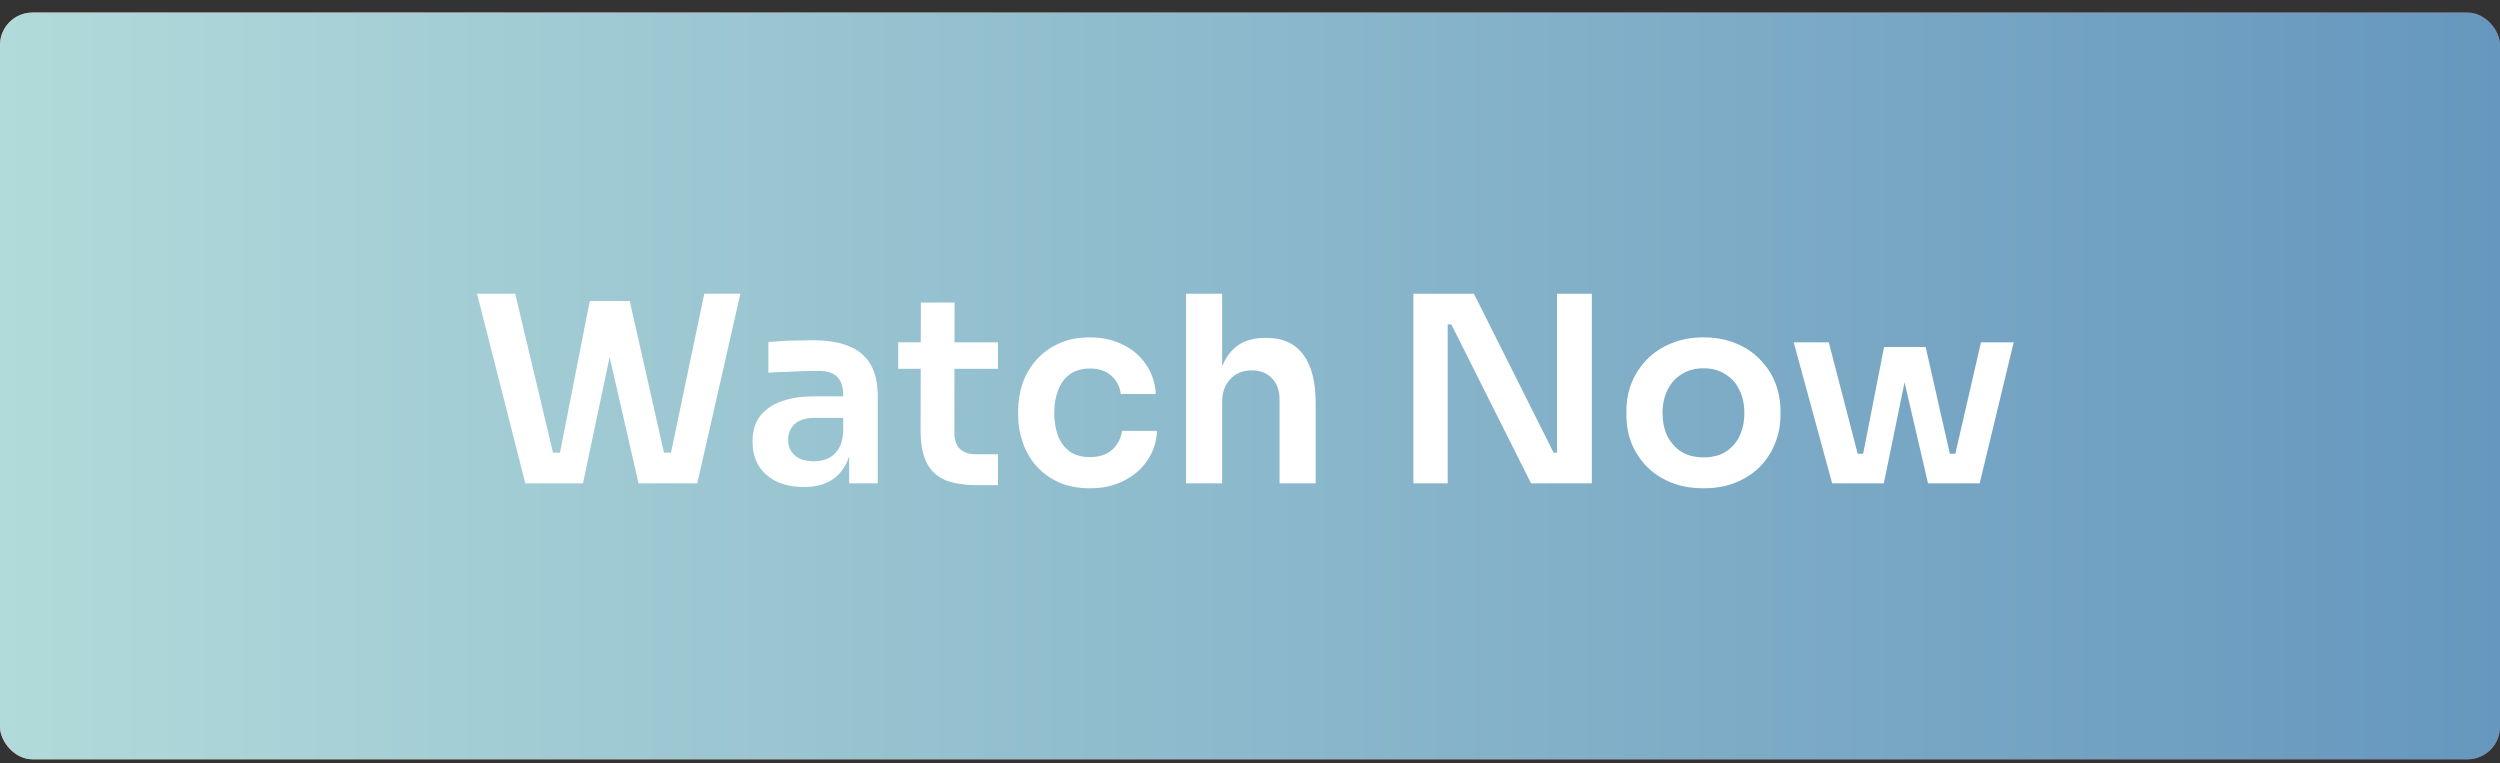
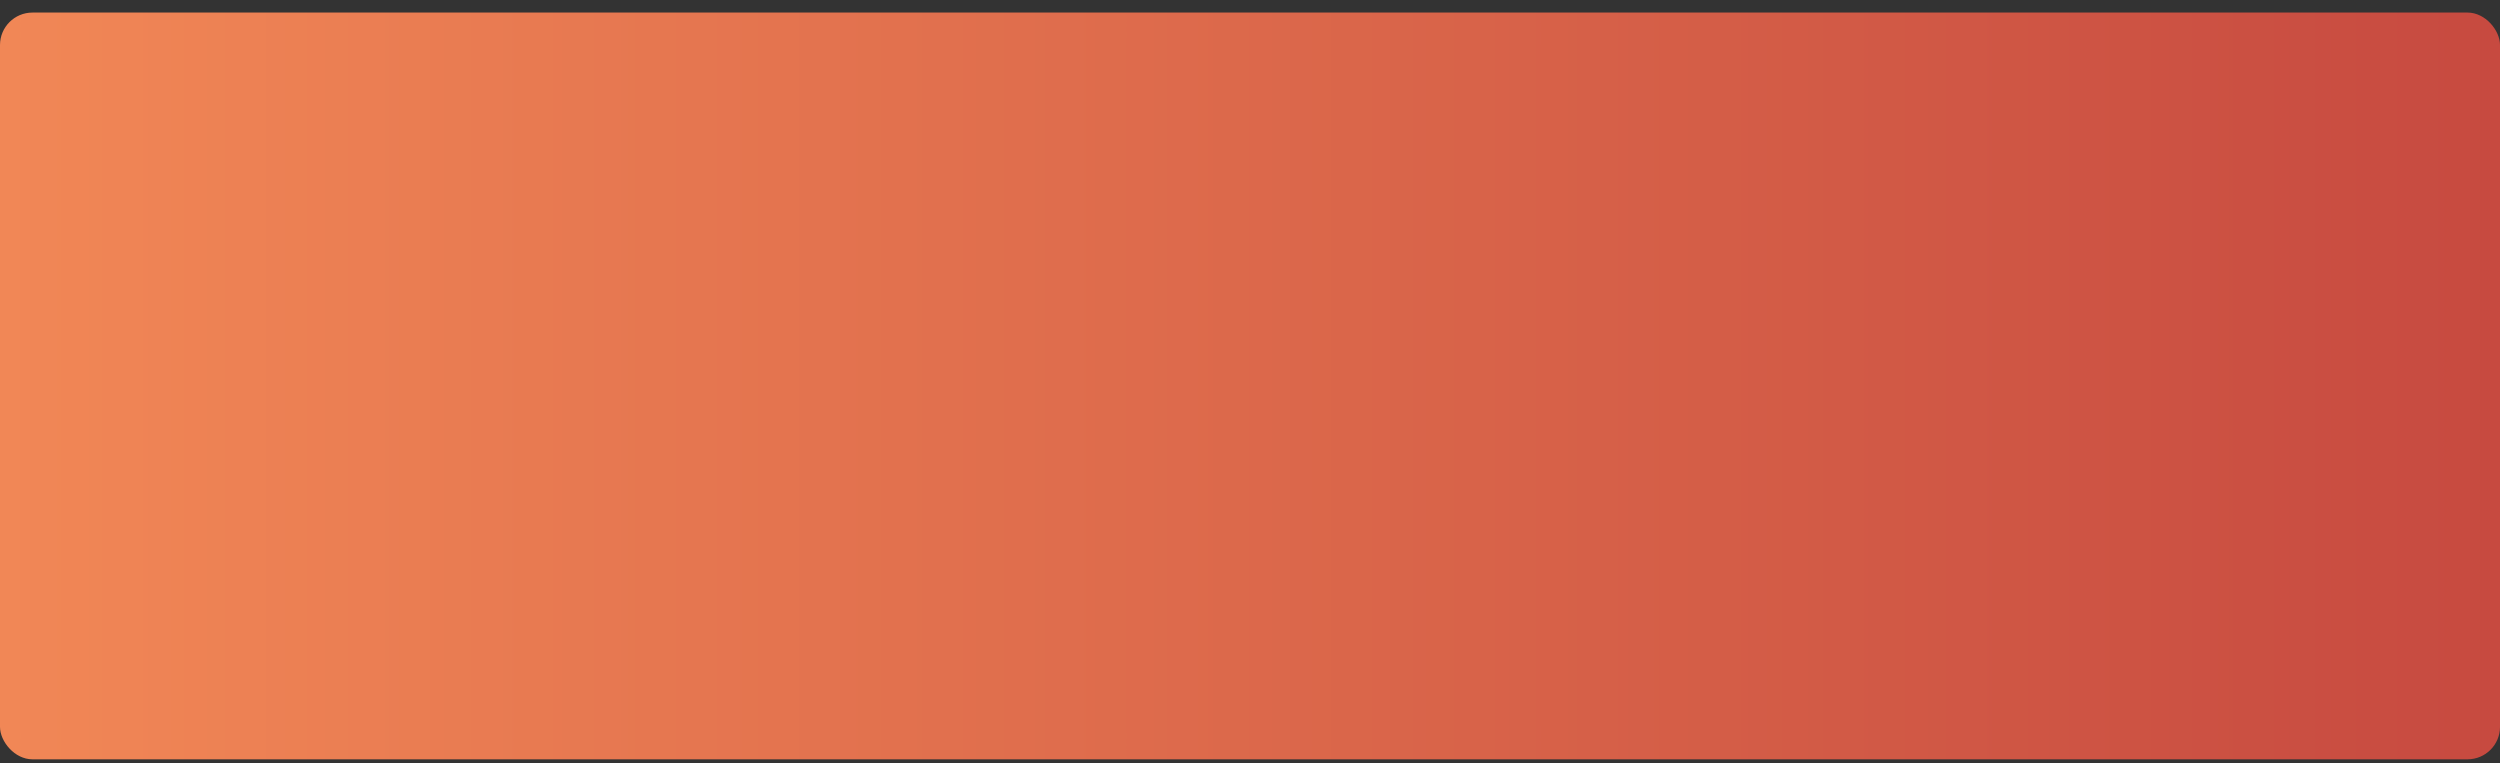
<svg xmlns="http://www.w3.org/2000/svg" width="154" height="47" viewBox="0 0 154 47" fill="none">
  <rect x="0" y="0" width="154" height="47" fill="#333333" stroke="none" />
  <rect y="0.774" width="154" height="46" rx="2" fill="url(#paint0_linear_12460_180)" />
-   <rect y="0.774" width="154" height="46" rx="2" fill="url(#paint1_linear_12460_180)" />
-   <path d="M32.36 29.774L29.384 18.094H31.736L34.152 28.254L33.528 27.886H35.128L34.424 28.254L36.328 18.542H38.28L35.912 29.774H32.36ZM39.336 29.774L36.76 18.542H38.792L40.984 28.254L40.296 27.886H41.864L41.256 28.254L43.384 18.094H45.608L42.952 29.774H39.336ZM52.309 29.774V27.198H51.941V24.334C51.941 23.833 51.819 23.459 51.573 23.214C51.328 22.969 50.949 22.846 50.437 22.846C50.171 22.846 49.851 22.852 49.477 22.862C49.104 22.873 48.725 22.889 48.341 22.91C47.968 22.921 47.632 22.937 47.333 22.958V21.07C47.579 21.049 47.856 21.027 48.165 21.006C48.475 20.985 48.789 20.974 49.109 20.974C49.44 20.963 49.749 20.958 50.037 20.958C50.933 20.958 51.675 21.076 52.261 21.31C52.859 21.545 53.307 21.913 53.605 22.414C53.915 22.916 54.069 23.572 54.069 24.382V29.774H52.309ZM49.509 29.998C48.88 29.998 48.325 29.886 47.845 29.662C47.376 29.438 47.008 29.118 46.741 28.702C46.485 28.286 46.357 27.785 46.357 27.198C46.357 26.558 46.512 26.035 46.821 25.63C47.141 25.225 47.584 24.921 48.149 24.718C48.725 24.515 49.397 24.414 50.165 24.414H52.181V25.742H50.133C49.621 25.742 49.227 25.87 48.949 26.126C48.683 26.372 48.549 26.692 48.549 27.086C48.549 27.481 48.683 27.801 48.949 28.046C49.227 28.291 49.621 28.414 50.133 28.414C50.443 28.414 50.725 28.361 50.981 28.254C51.248 28.137 51.467 27.945 51.637 27.678C51.819 27.401 51.92 27.027 51.941 26.558L52.485 27.182C52.432 27.79 52.283 28.302 52.037 28.718C51.803 29.134 51.472 29.454 51.045 29.678C50.629 29.892 50.117 29.998 49.509 29.998ZM60.227 29.886C59.428 29.886 58.766 29.785 58.243 29.582C57.731 29.369 57.347 29.017 57.092 28.526C56.836 28.025 56.708 27.353 56.708 26.51L56.724 18.638H58.803L58.788 26.654C58.788 27.081 58.9 27.412 59.123 27.646C59.358 27.87 59.689 27.982 60.115 27.982H61.475V29.886H60.227ZM55.331 22.718V21.086H61.475V22.718H55.331ZM67.151 30.078C66.394 30.078 65.738 29.95 65.183 29.694C64.639 29.438 64.181 29.097 63.807 28.67C63.445 28.244 63.173 27.764 62.991 27.23C62.81 26.697 62.719 26.153 62.719 25.598V25.294C62.719 24.707 62.81 24.148 62.991 23.614C63.183 23.07 63.466 22.59 63.839 22.174C64.213 21.747 64.671 21.412 65.215 21.166C65.77 20.91 66.41 20.782 67.135 20.782C67.893 20.782 68.57 20.931 69.167 21.23C69.765 21.518 70.239 21.924 70.591 22.446C70.954 22.969 71.157 23.577 71.199 24.27H69.039C68.986 23.822 68.794 23.449 68.463 23.15C68.143 22.852 67.701 22.702 67.135 22.702C66.645 22.702 66.234 22.82 65.903 23.054C65.583 23.289 65.343 23.614 65.183 24.03C65.023 24.436 64.943 24.905 64.943 25.438C64.943 25.95 65.018 26.414 65.167 26.83C65.327 27.246 65.567 27.572 65.887 27.806C66.218 28.041 66.639 28.158 67.151 28.158C67.535 28.158 67.866 28.089 68.143 27.95C68.421 27.811 68.639 27.619 68.799 27.374C68.97 27.129 69.077 26.852 69.119 26.542H71.279C71.237 27.246 71.029 27.865 70.655 28.398C70.293 28.921 69.807 29.331 69.199 29.63C68.602 29.929 67.919 30.078 67.151 30.078ZM73.061 29.774V18.094H75.285V24.91H74.901C74.901 24.035 75.013 23.294 75.237 22.686C75.461 22.078 75.791 21.614 76.229 21.294C76.677 20.974 77.242 20.814 77.925 20.814H78.021C79.013 20.814 79.765 21.155 80.277 21.838C80.789 22.521 81.045 23.513 81.045 24.814V29.774H78.821V24.606C78.821 24.052 78.661 23.614 78.341 23.294C78.031 22.974 77.621 22.814 77.109 22.814C76.565 22.814 76.122 22.995 75.781 23.358C75.45 23.71 75.285 24.174 75.285 24.75V29.774H73.061ZM87.065 29.774V18.094H90.793L95.705 27.886H96.233L95.913 28.174V18.094H98.057V29.774H94.313L89.401 19.982H88.857L89.177 19.694V29.774H87.065ZM104.94 30.078C104.172 30.078 103.495 29.956 102.908 29.71C102.321 29.465 101.825 29.134 101.42 28.718C101.015 28.291 100.705 27.811 100.492 27.278C100.289 26.745 100.188 26.19 100.188 25.614V25.278C100.188 24.681 100.295 24.116 100.508 23.582C100.732 23.038 101.047 22.558 101.452 22.142C101.868 21.715 102.369 21.385 102.956 21.15C103.543 20.905 104.204 20.782 104.94 20.782C105.676 20.782 106.337 20.905 106.924 21.15C107.511 21.385 108.007 21.715 108.412 22.142C108.828 22.558 109.143 23.038 109.356 23.582C109.569 24.116 109.676 24.681 109.676 25.278V25.614C109.676 26.19 109.569 26.745 109.356 27.278C109.153 27.811 108.849 28.291 108.444 28.718C108.039 29.134 107.543 29.465 106.956 29.71C106.369 29.956 105.697 30.078 104.94 30.078ZM104.94 28.174C105.484 28.174 105.943 28.057 106.316 27.822C106.689 27.577 106.972 27.252 107.164 26.846C107.356 26.43 107.452 25.961 107.452 25.438C107.452 24.905 107.351 24.436 107.148 24.03C106.956 23.614 106.668 23.289 106.284 23.054C105.911 22.809 105.463 22.686 104.94 22.686C104.417 22.686 103.964 22.809 103.58 23.054C103.207 23.289 102.919 23.614 102.716 24.03C102.513 24.436 102.412 24.905 102.412 25.438C102.412 25.961 102.508 26.43 102.7 26.846C102.903 27.252 103.191 27.577 103.564 27.822C103.937 28.057 104.396 28.174 104.94 28.174ZM114.412 29.774L116.06 21.374H118.62L120.524 29.774H118.764L116.828 21.422H117.756L116.044 29.774H114.412ZM113.756 29.774L113.74 27.95H115.516V29.774H113.756ZM112.86 29.774L110.492 21.086H112.652L114.908 29.774H112.86ZM119.324 29.774V27.95H121.1L121.084 29.774H119.324ZM120.028 29.774L122.028 21.086H124.044L121.948 29.774H120.028Z" fill="white" />
  <defs>
    <linearGradient id="paint0_linear_12460_180" x1="0" y1="0.774" x2="154" y2="0.774" gradientUnits="userSpaceOnUse">
      <stop stop-color="#F18756" />
      <stop offset="0.639" stop-color="#D66048" />
      <stop offset="1" stop-color="#C74A40" />
    </linearGradient>
    <linearGradient id="paint1_linear_12460_180" x1="0" y1="0.774" x2="154" y2="0.774" gradientUnits="userSpaceOnUse">
      <stop stop-color="#B1DADA" />
      <stop offset="1" stop-color="#6697BE" />
    </linearGradient>
  </defs>
</svg>